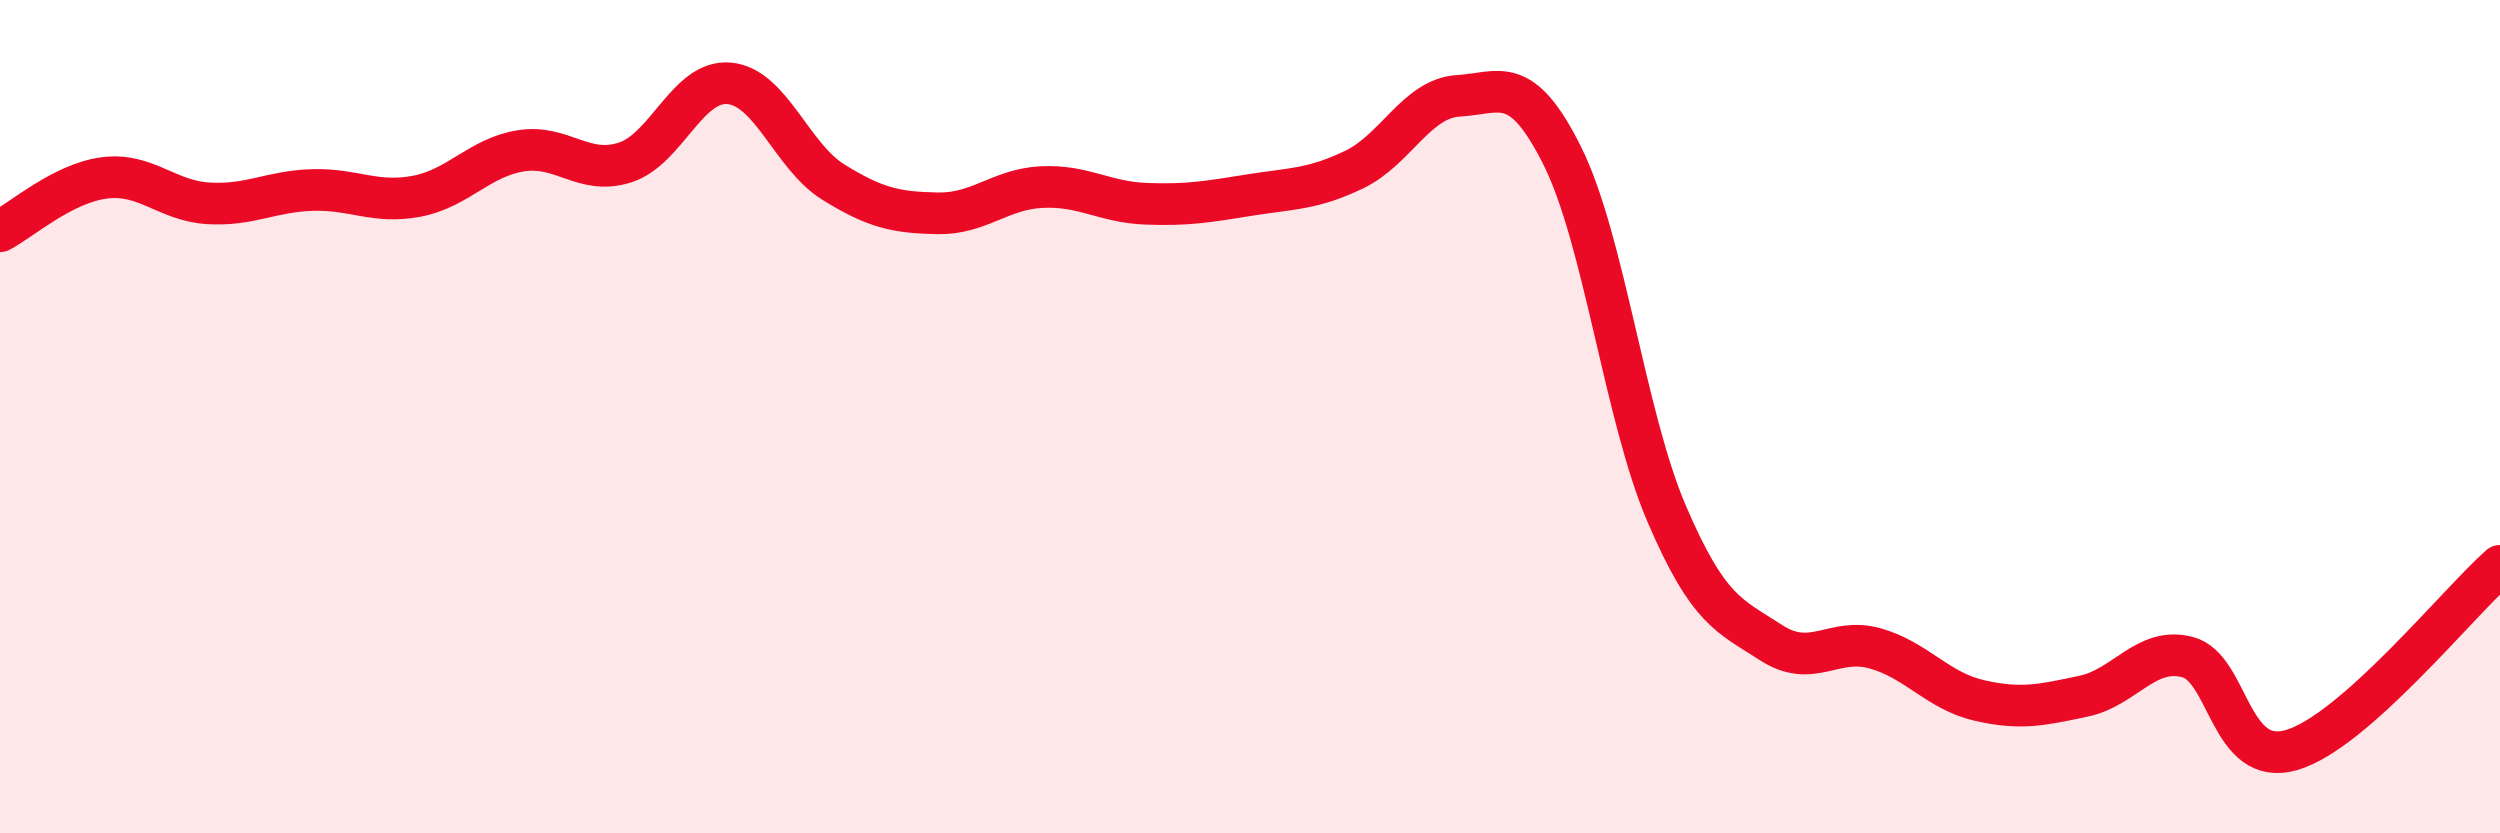
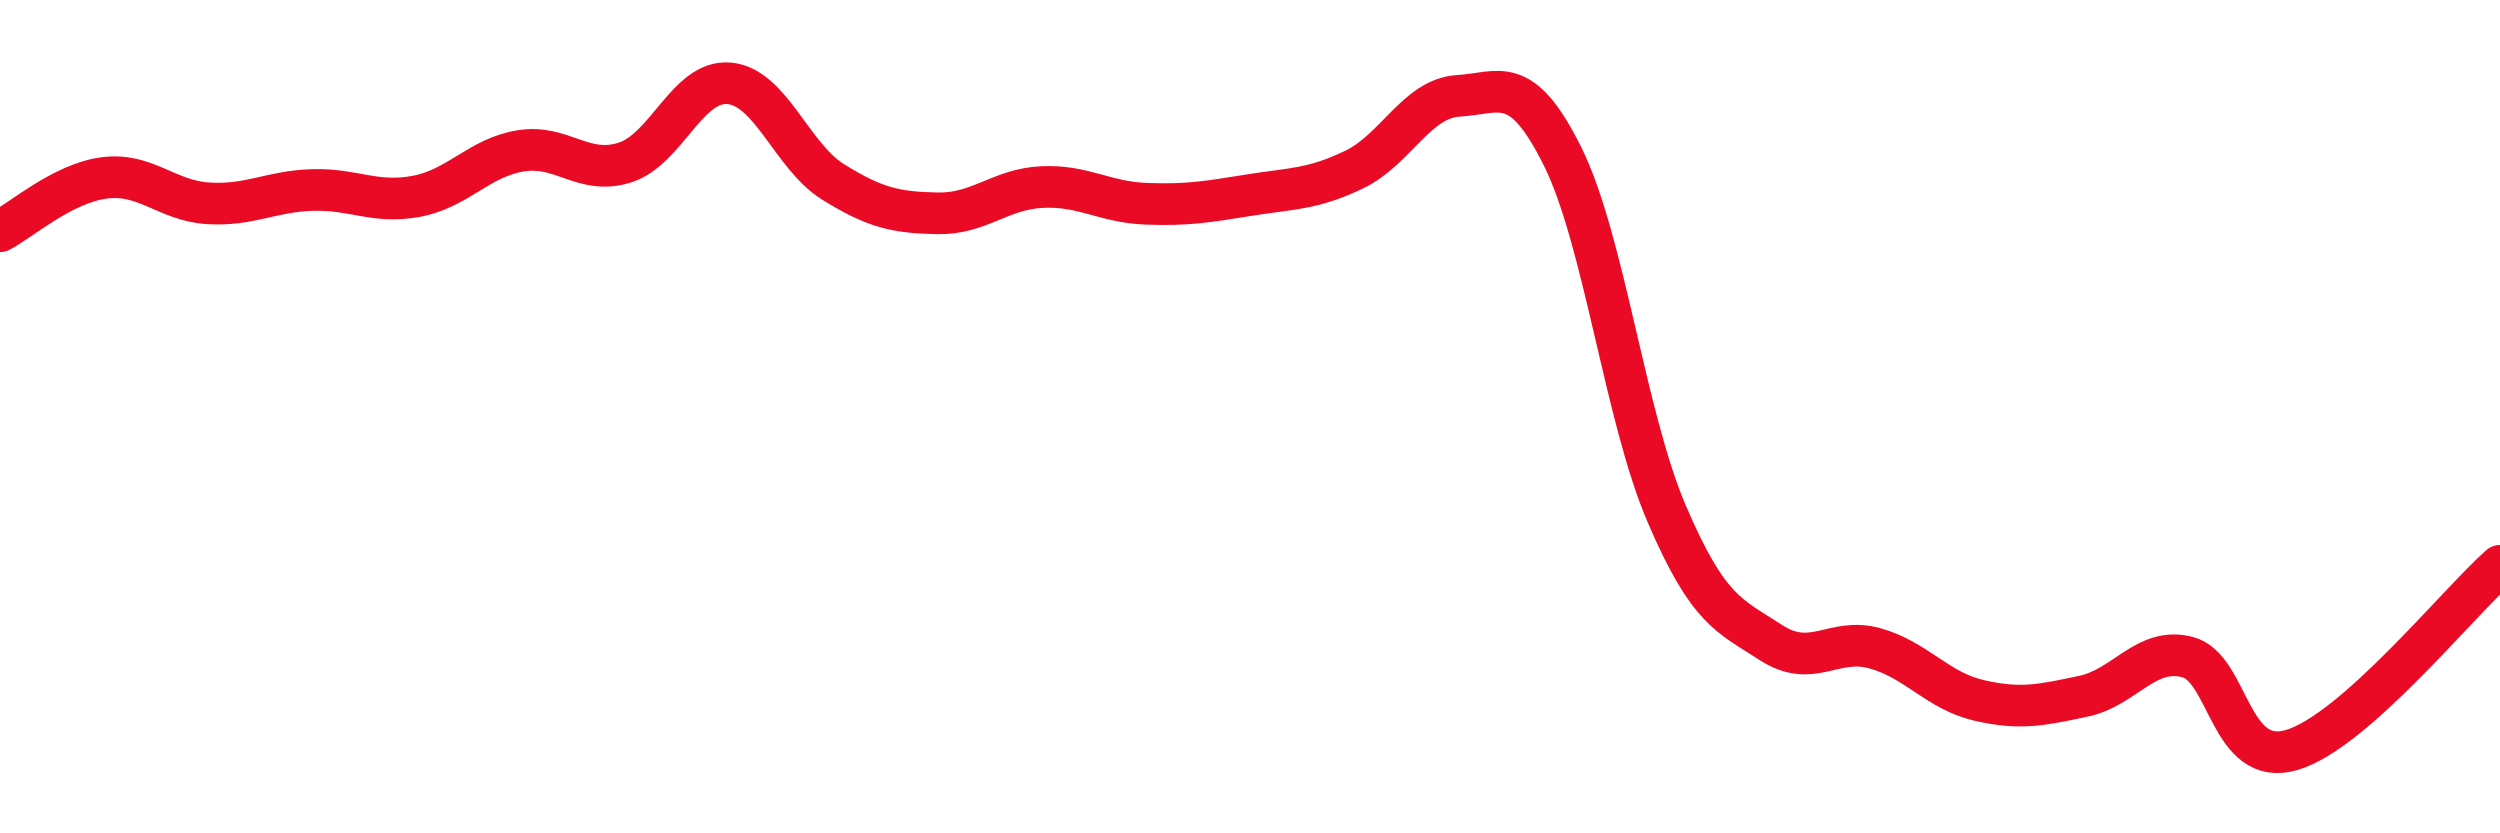
<svg xmlns="http://www.w3.org/2000/svg" width="60" height="20" viewBox="0 0 60 20">
-   <path d="M 0,5.55 C 0.5,5.29 1.5,4.4 2.5,4.27 C 3.5,4.14 4,4.82 5,4.88 C 6,4.94 6.5,4.59 7.5,4.56 C 8.5,4.53 9,4.9 10,4.71 C 11,4.52 11.5,3.78 12.5,3.62 C 13.5,3.46 14,4.22 15,3.9 C 16,3.58 16.5,1.91 17.5,2 C 18.5,2.09 19,3.75 20,4.37 C 21,4.99 21.5,5.1 22.5,5.12 C 23.5,5.14 24,4.54 25,4.49 C 26,4.44 26.5,4.85 27.5,4.89 C 28.5,4.93 29,4.84 30,4.68 C 31,4.52 31.5,4.55 32.5,4.07 C 33.5,3.59 34,2.36 35,2.3 C 36,2.24 36.5,1.74 37.5,3.75 C 38.5,5.76 39,10 40,12.33 C 41,14.66 41.5,14.77 42.5,15.42 C 43.5,16.07 44,15.28 45,15.56 C 46,15.84 46.5,16.58 47.5,16.81 C 48.5,17.04 49,16.92 50,16.71 C 51,16.5 51.5,15.51 52.5,15.77 C 53.5,16.03 53.5,18.44 55,18 C 56.5,17.56 59,14.46 60,13.58L60 20L0 20Z" fill="#EB0A25" opacity="0.1" stroke-linecap="round" stroke-linejoin="round" />
  <path d="M 0,5.55 C 0.5,5.29 1.5,4.4 2.5,4.27 C 3.5,4.14 4,4.82 5,4.88 C 6,4.94 6.5,4.59 7.5,4.56 C 8.5,4.53 9,4.9 10,4.71 C 11,4.52 11.5,3.78 12.5,3.62 C 13.5,3.46 14,4.22 15,3.9 C 16,3.58 16.5,1.91 17.5,2 C 18.5,2.09 19,3.75 20,4.37 C 21,4.99 21.5,5.1 22.5,5.12 C 23.5,5.14 24,4.54 25,4.49 C 26,4.44 26.5,4.85 27.5,4.89 C 28.5,4.93 29,4.84 30,4.68 C 31,4.52 31.5,4.55 32.5,4.07 C 33.5,3.59 34,2.36 35,2.3 C 36,2.24 36.5,1.74 37.5,3.75 C 38.5,5.76 39,10 40,12.33 C 41,14.66 41.5,14.77 42.5,15.42 C 43.5,16.07 44,15.28 45,15.56 C 46,15.84 46.5,16.58 47.5,16.81 C 48.5,17.04 49,16.92 50,16.71 C 51,16.5 51.5,15.51 52.5,15.77 C 53.5,16.03 53.5,18.44 55,18 C 56.5,17.56 59,14.46 60,13.58" stroke="#EB0A25" stroke-width="1" fill="none" stroke-linecap="round" stroke-linejoin="round" />
</svg>